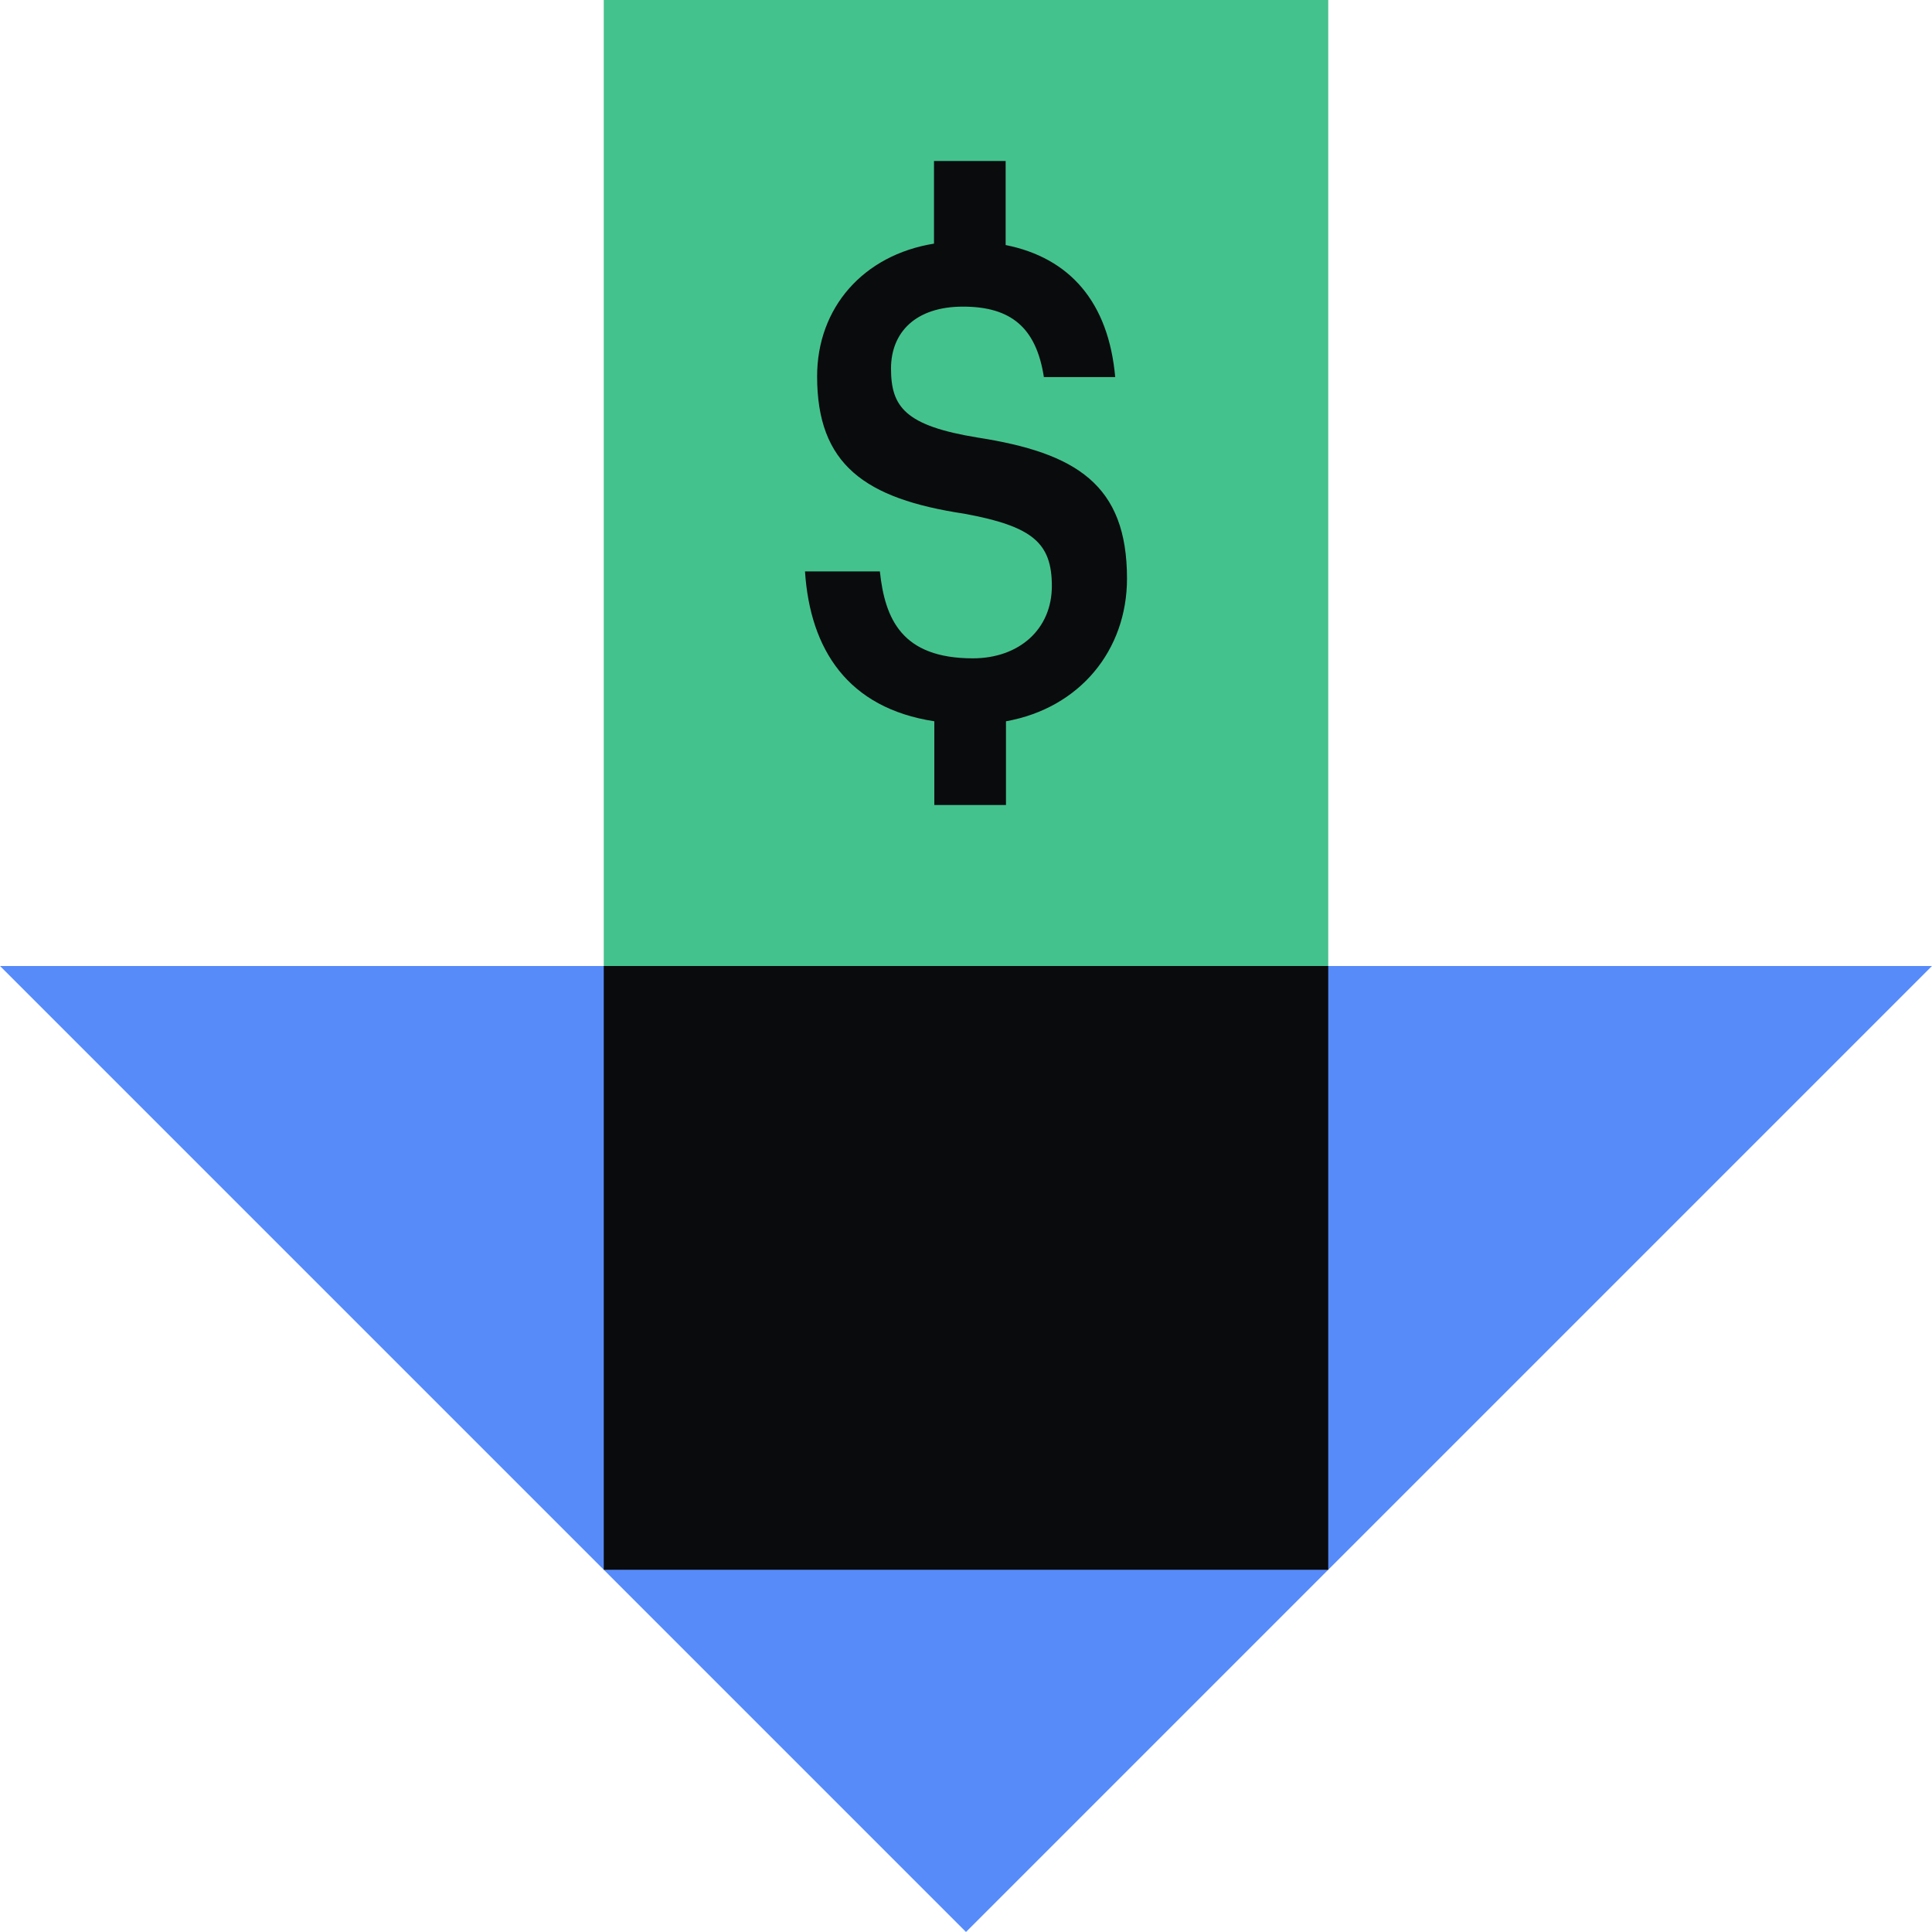
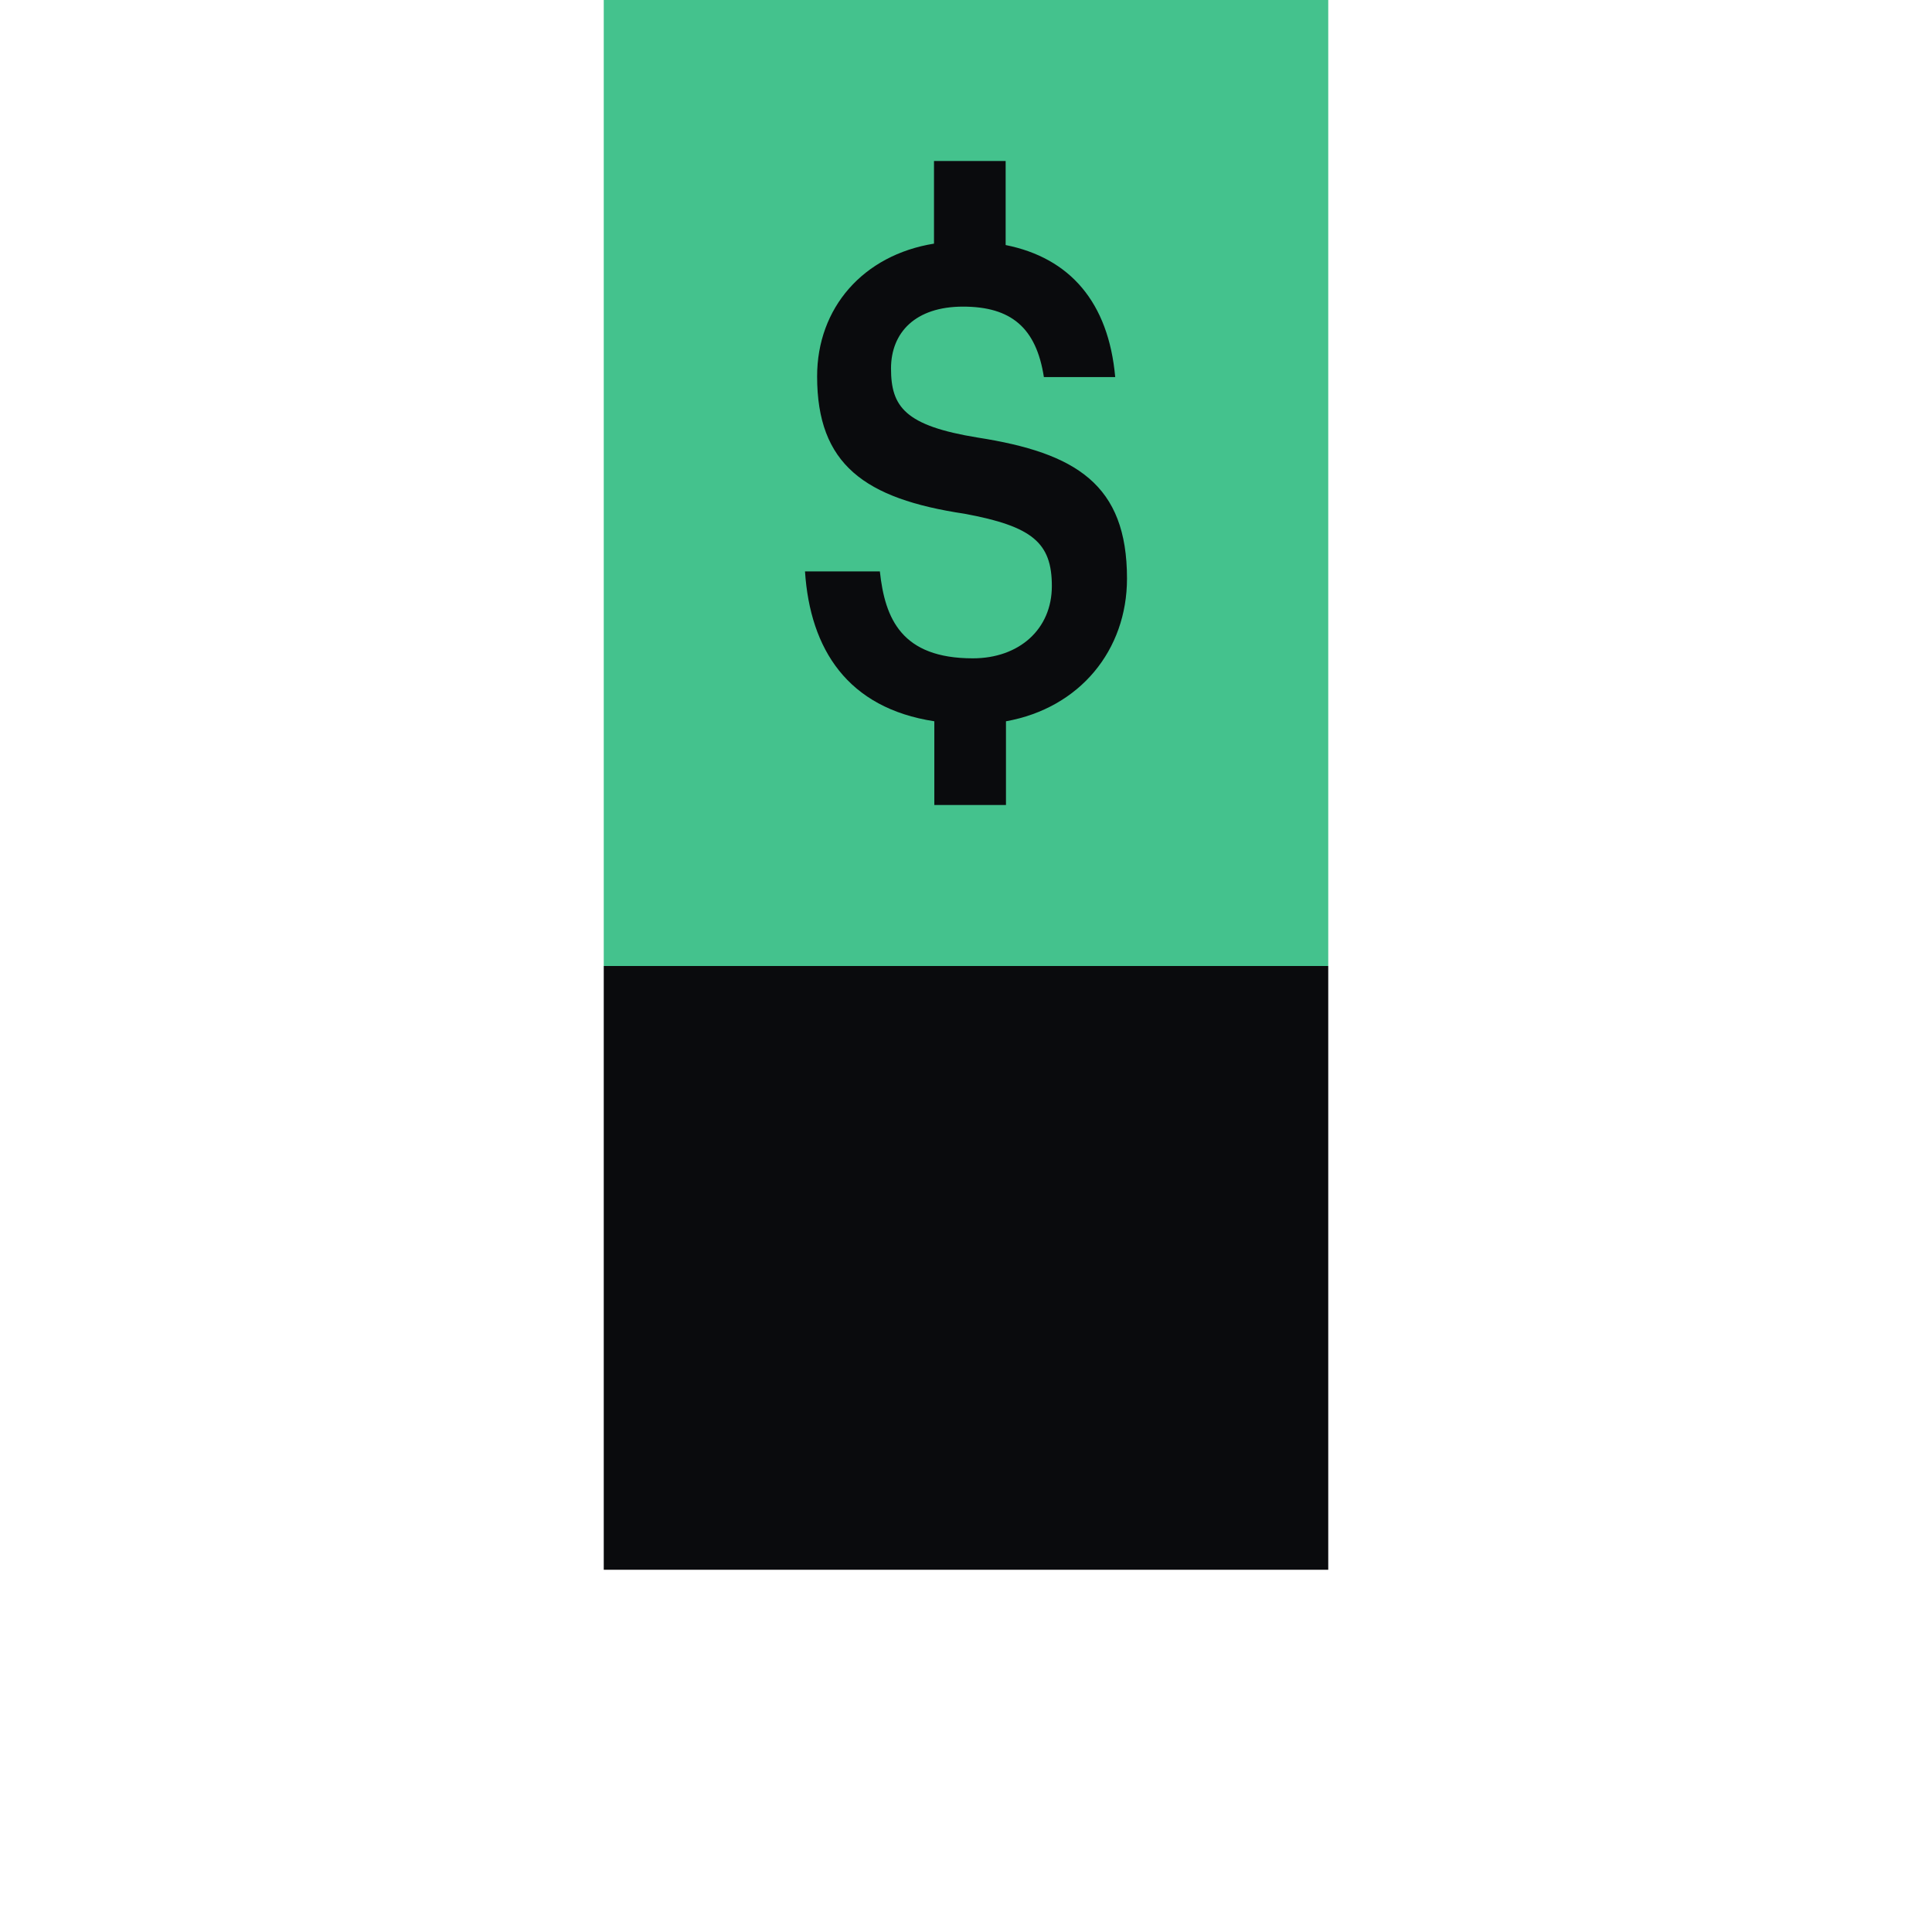
<svg xmlns="http://www.w3.org/2000/svg" fill="none" viewBox="0 0 48 48">
-   <path fill="#578BFA" d="m24 48 24-24H0zl24-24H0z" />
  <path fill="#44C28D" d="M15 0h18v24H15z" />
  <path fill="#0A0B0D" d="M15 24h18v15H15zm13-9.627c0-2.337-1.266-3.12-3.711-3.502-1.804-.293-2.152-.764-2.152-1.715 0-.898.609-1.538 1.788-1.538 1.195 0 1.82.524 2.01 1.75h1.772c-.166-1.857-1.123-2.96-2.722-3.28V4h-1.78v2.053c-1.765.285-2.904 1.6-2.904 3.298 0 2.187 1.179 3.04 3.663 3.413 1.686.312 2.169.72 2.169 1.796s-.816 1.796-1.963 1.796c-1.765 0-2.184-.978-2.31-2.16H20c.127 1.937 1.06 3.395 3.213 3.724V20h1.78v-2.08C26.83 17.591 28 16.151 28 14.373" />
</svg>